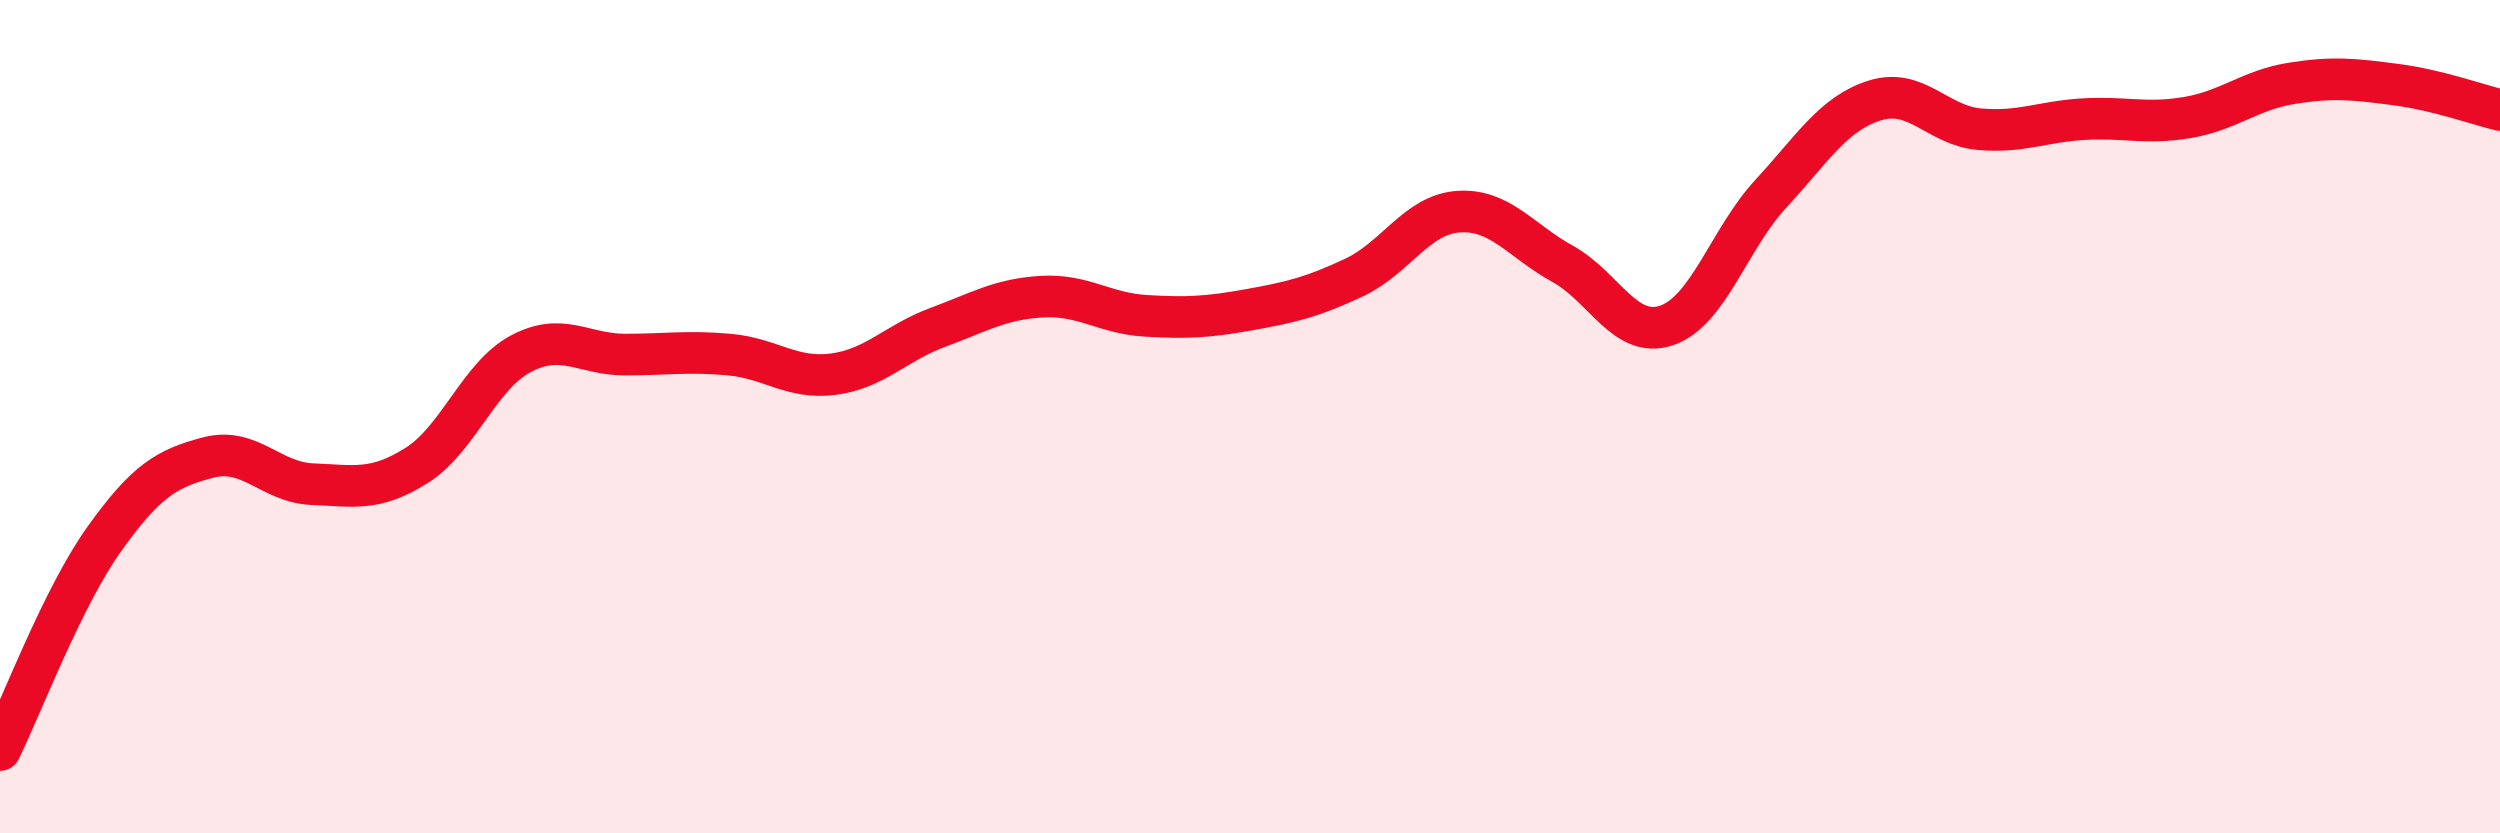
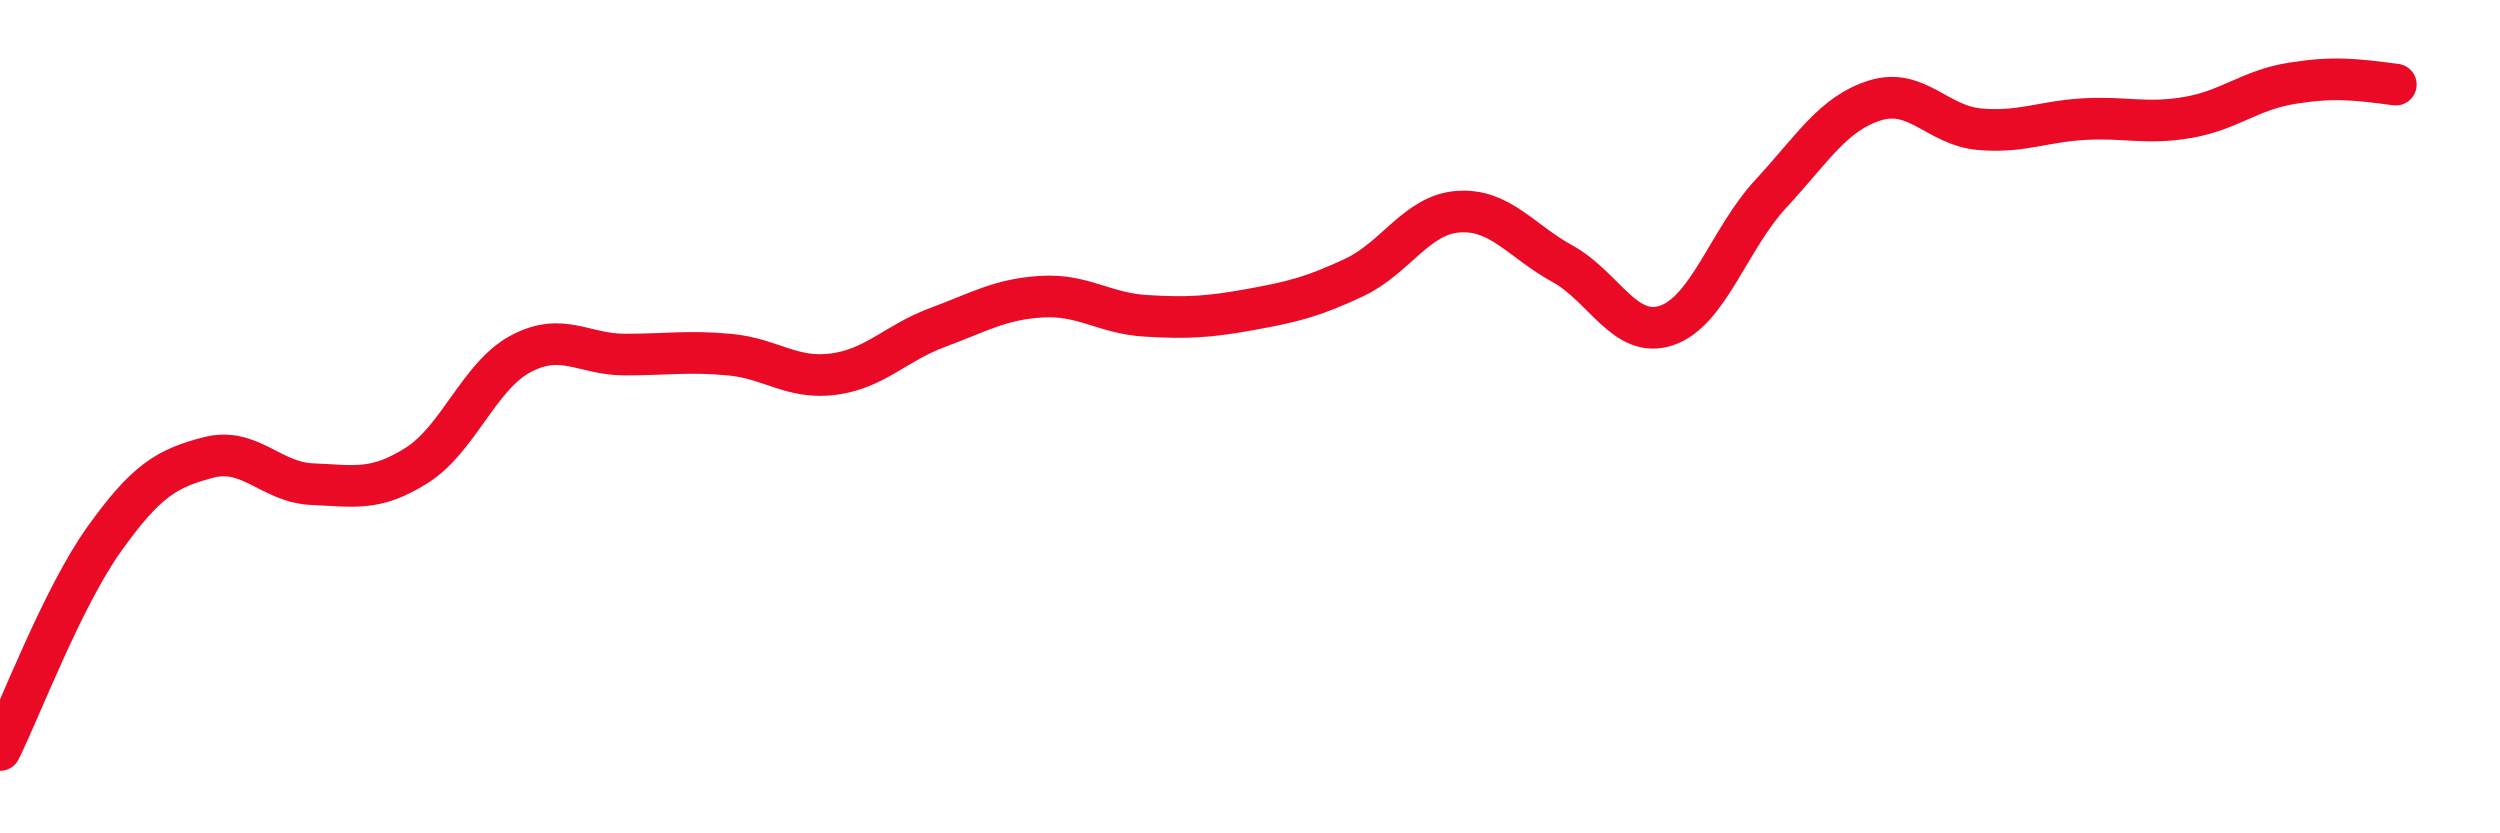
<svg xmlns="http://www.w3.org/2000/svg" width="60" height="20" viewBox="0 0 60 20">
-   <path d="M 0,18 C 0.5,16.99 1.5,14.34 2.5,12.94 C 3.5,11.54 4,11.24 5,10.98 C 6,10.72 6.5,11.58 7.5,11.62 C 8.5,11.66 9,11.8 10,11.17 C 11,10.54 11.5,9.02 12.5,8.49 C 13.5,7.96 14,8.51 15,8.51 C 16,8.51 16.5,8.42 17.5,8.51 C 18.5,8.6 19,9.11 20,8.98 C 21,8.85 21.5,8.23 22.5,7.86 C 23.5,7.49 24,7.18 25,7.12 C 26,7.06 26.5,7.52 27.5,7.58 C 28.5,7.64 29,7.61 30,7.43 C 31,7.25 31.5,7.13 32.5,6.66 C 33.5,6.19 34,5.15 35,5.08 C 36,5.01 36.5,5.78 37.5,6.33 C 38.5,6.88 39,8.15 40,7.81 C 41,7.47 41.5,5.73 42.5,4.65 C 43.5,3.57 44,2.72 45,2.41 C 46,2.1 46.5,3.01 47.5,3.1 C 48.5,3.19 49,2.92 50,2.86 C 51,2.8 51.5,2.99 52.5,2.82 C 53.5,2.65 54,2.16 55,2 C 56,1.84 56.5,1.9 57.5,2.03 C 58.5,2.16 59.5,2.52 60,2.64L60 20L0 20Z" fill="#EB0A25" opacity="0.1" stroke-linecap="round" stroke-linejoin="round" />
-   <path d="M 0,18 C 0.5,16.99 1.5,14.34 2.5,12.94 C 3.5,11.54 4,11.24 5,10.98 C 6,10.72 6.5,11.58 7.5,11.62 C 8.5,11.66 9,11.8 10,11.17 C 11,10.54 11.5,9.02 12.5,8.49 C 13.5,7.96 14,8.51 15,8.51 C 16,8.51 16.5,8.42 17.5,8.51 C 18.5,8.6 19,9.11 20,8.98 C 21,8.85 21.5,8.23 22.5,7.86 C 23.5,7.49 24,7.18 25,7.12 C 26,7.06 26.5,7.52 27.5,7.58 C 28.5,7.64 29,7.61 30,7.43 C 31,7.25 31.5,7.13 32.5,6.66 C 33.5,6.19 34,5.15 35,5.08 C 36,5.01 36.5,5.78 37.5,6.33 C 38.5,6.88 39,8.15 40,7.81 C 41,7.47 41.5,5.73 42.5,4.65 C 43.5,3.57 44,2.72 45,2.41 C 46,2.1 46.5,3.01 47.5,3.1 C 48.5,3.19 49,2.92 50,2.86 C 51,2.8 51.5,2.99 52.5,2.82 C 53.5,2.65 54,2.16 55,2 C 56,1.84 56.5,1.9 57.5,2.03 C 58.5,2.16 59.5,2.52 60,2.64" stroke="#EB0A25" stroke-width="1" fill="none" stroke-linecap="round" stroke-linejoin="round" />
+   <path d="M 0,18 C 0.5,16.99 1.5,14.34 2.5,12.94 C 3.5,11.54 4,11.24 5,10.98 C 6,10.72 6.5,11.58 7.5,11.62 C 8.5,11.66 9,11.8 10,11.17 C 11,10.54 11.5,9.02 12.5,8.49 C 13.5,7.96 14,8.51 15,8.51 C 16,8.51 16.5,8.42 17.5,8.51 C 18.5,8.6 19,9.11 20,8.98 C 21,8.85 21.5,8.23 22.5,7.86 C 23.5,7.49 24,7.18 25,7.12 C 26,7.06 26.5,7.52 27.5,7.58 C 28.5,7.64 29,7.61 30,7.43 C 31,7.25 31.5,7.13 32.5,6.66 C 33.5,6.19 34,5.15 35,5.08 C 36,5.01 36.5,5.78 37.5,6.33 C 38.5,6.88 39,8.15 40,7.81 C 41,7.47 41.5,5.73 42.5,4.65 C 43.5,3.57 44,2.72 45,2.41 C 46,2.1 46.5,3.01 47.5,3.1 C 48.5,3.19 49,2.92 50,2.86 C 51,2.8 51.5,2.99 52.5,2.82 C 53.5,2.65 54,2.16 55,2 C 56,1.84 56.5,1.9 57.5,2.03 " stroke="#EB0A25" stroke-width="1" fill="none" stroke-linecap="round" stroke-linejoin="round" />
</svg>